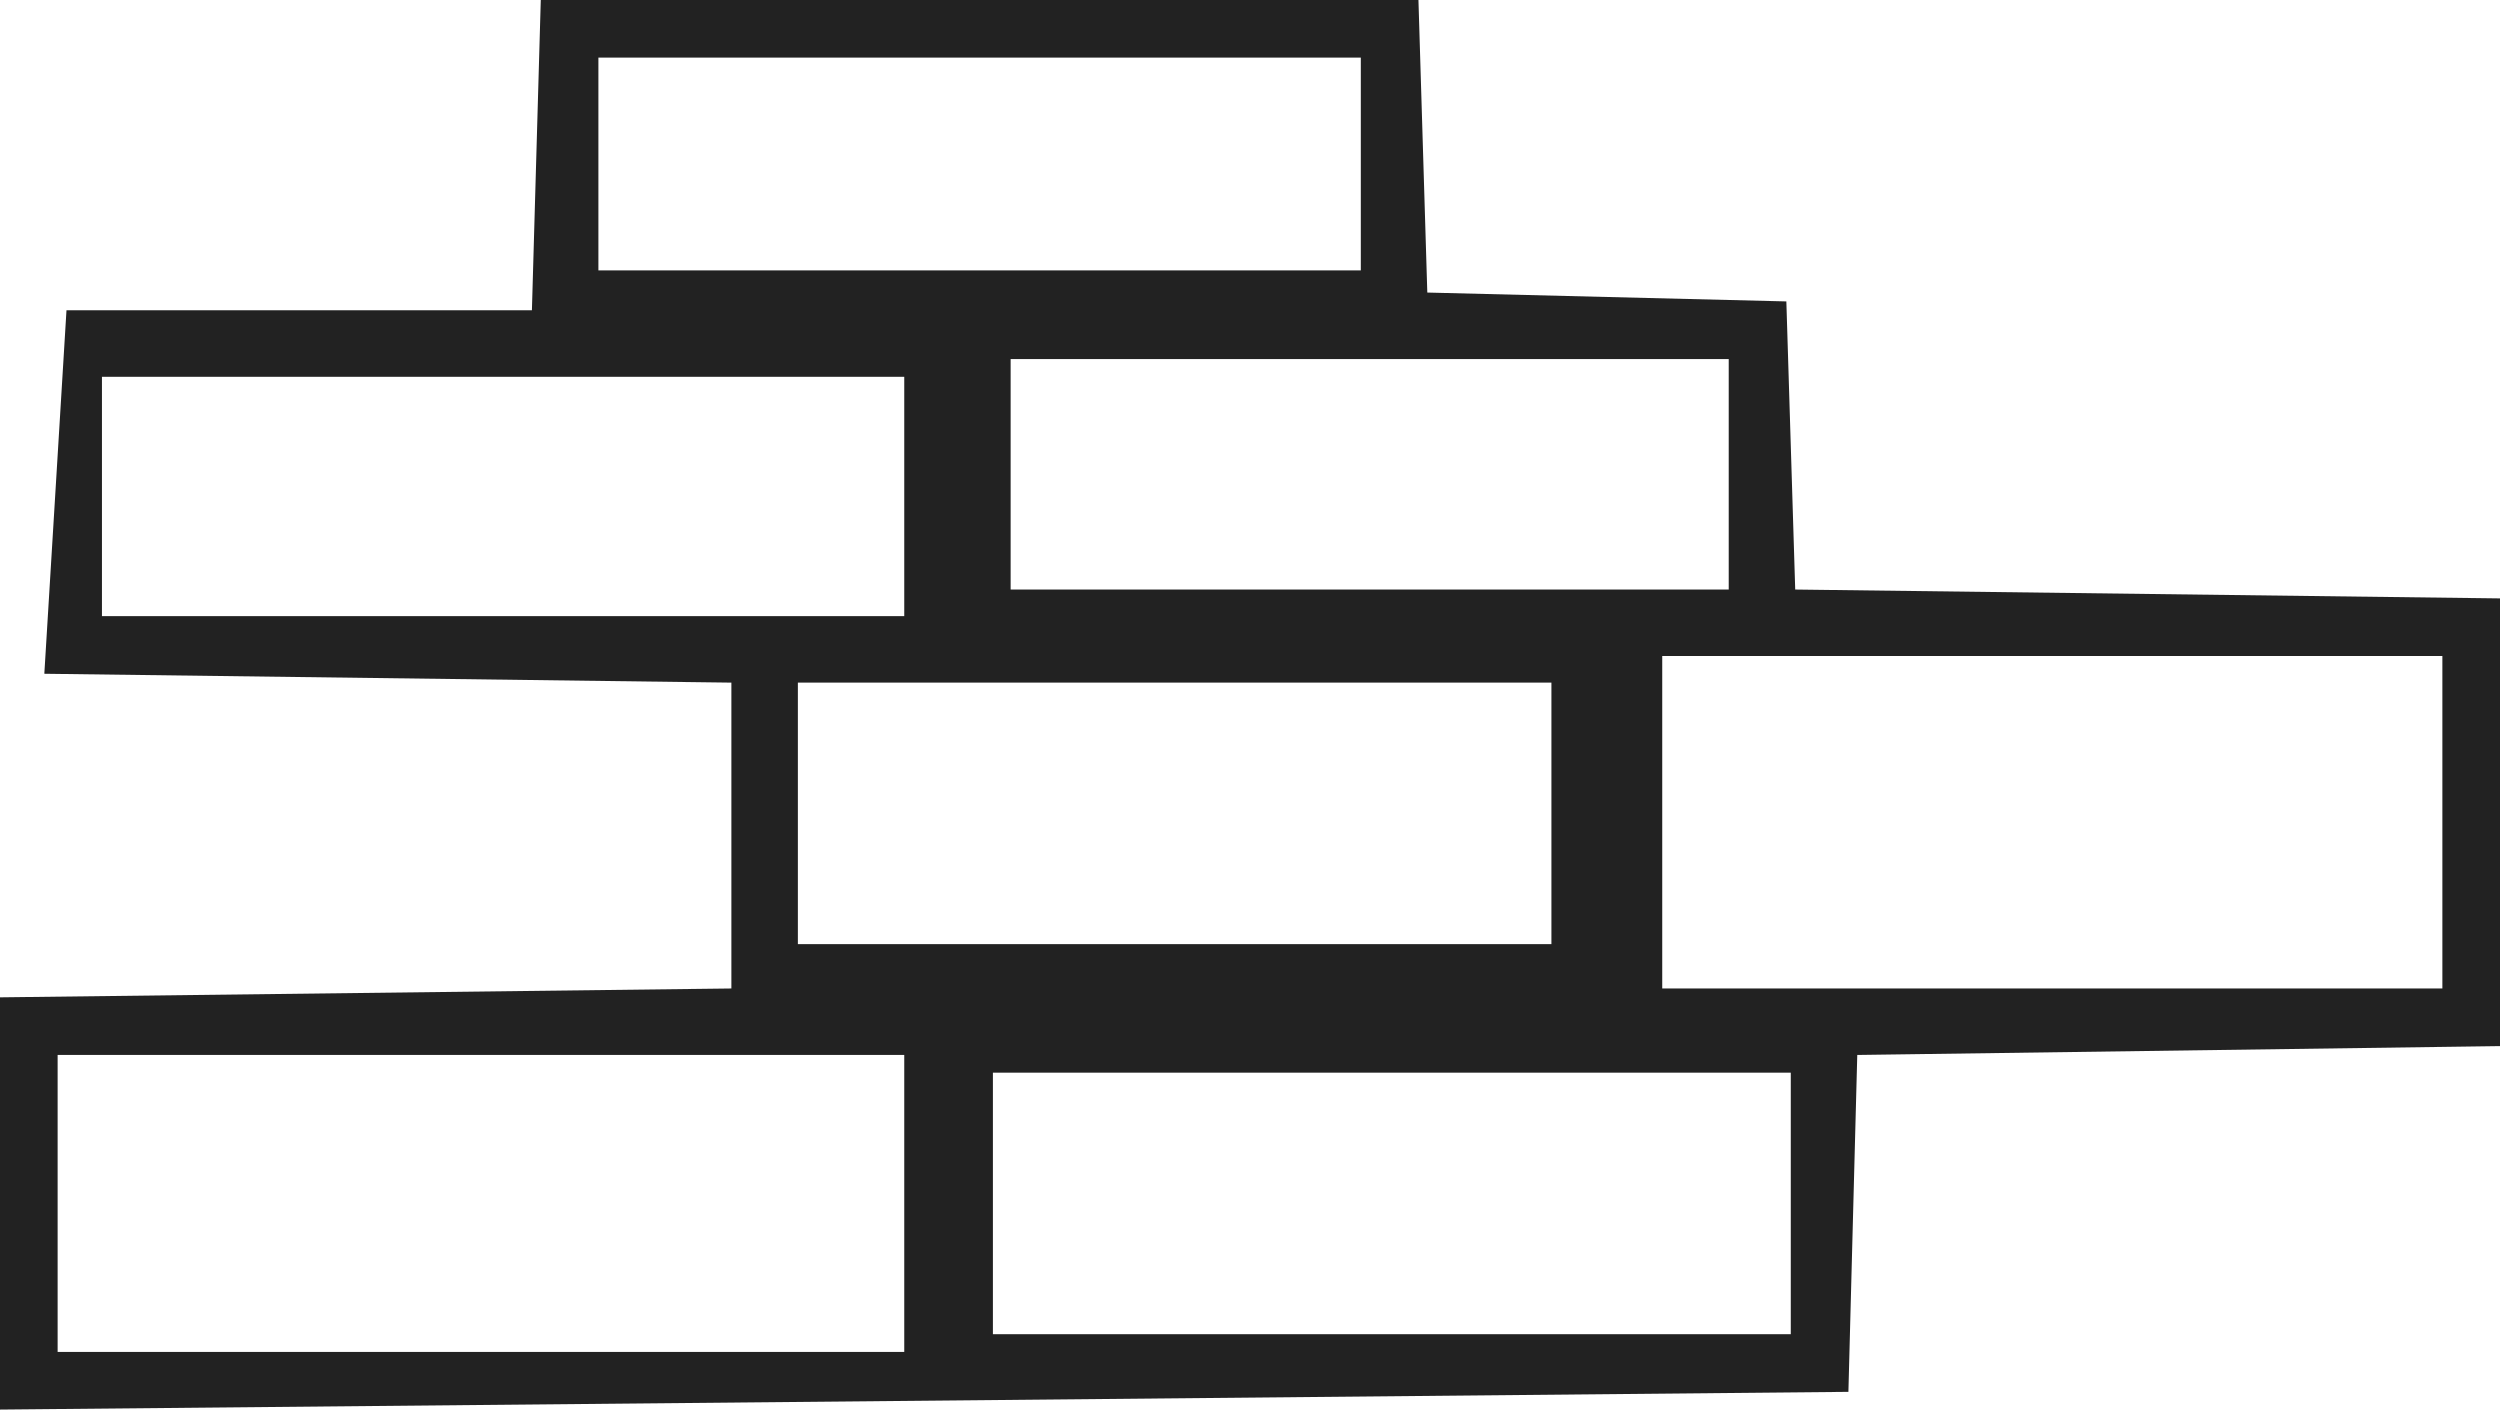
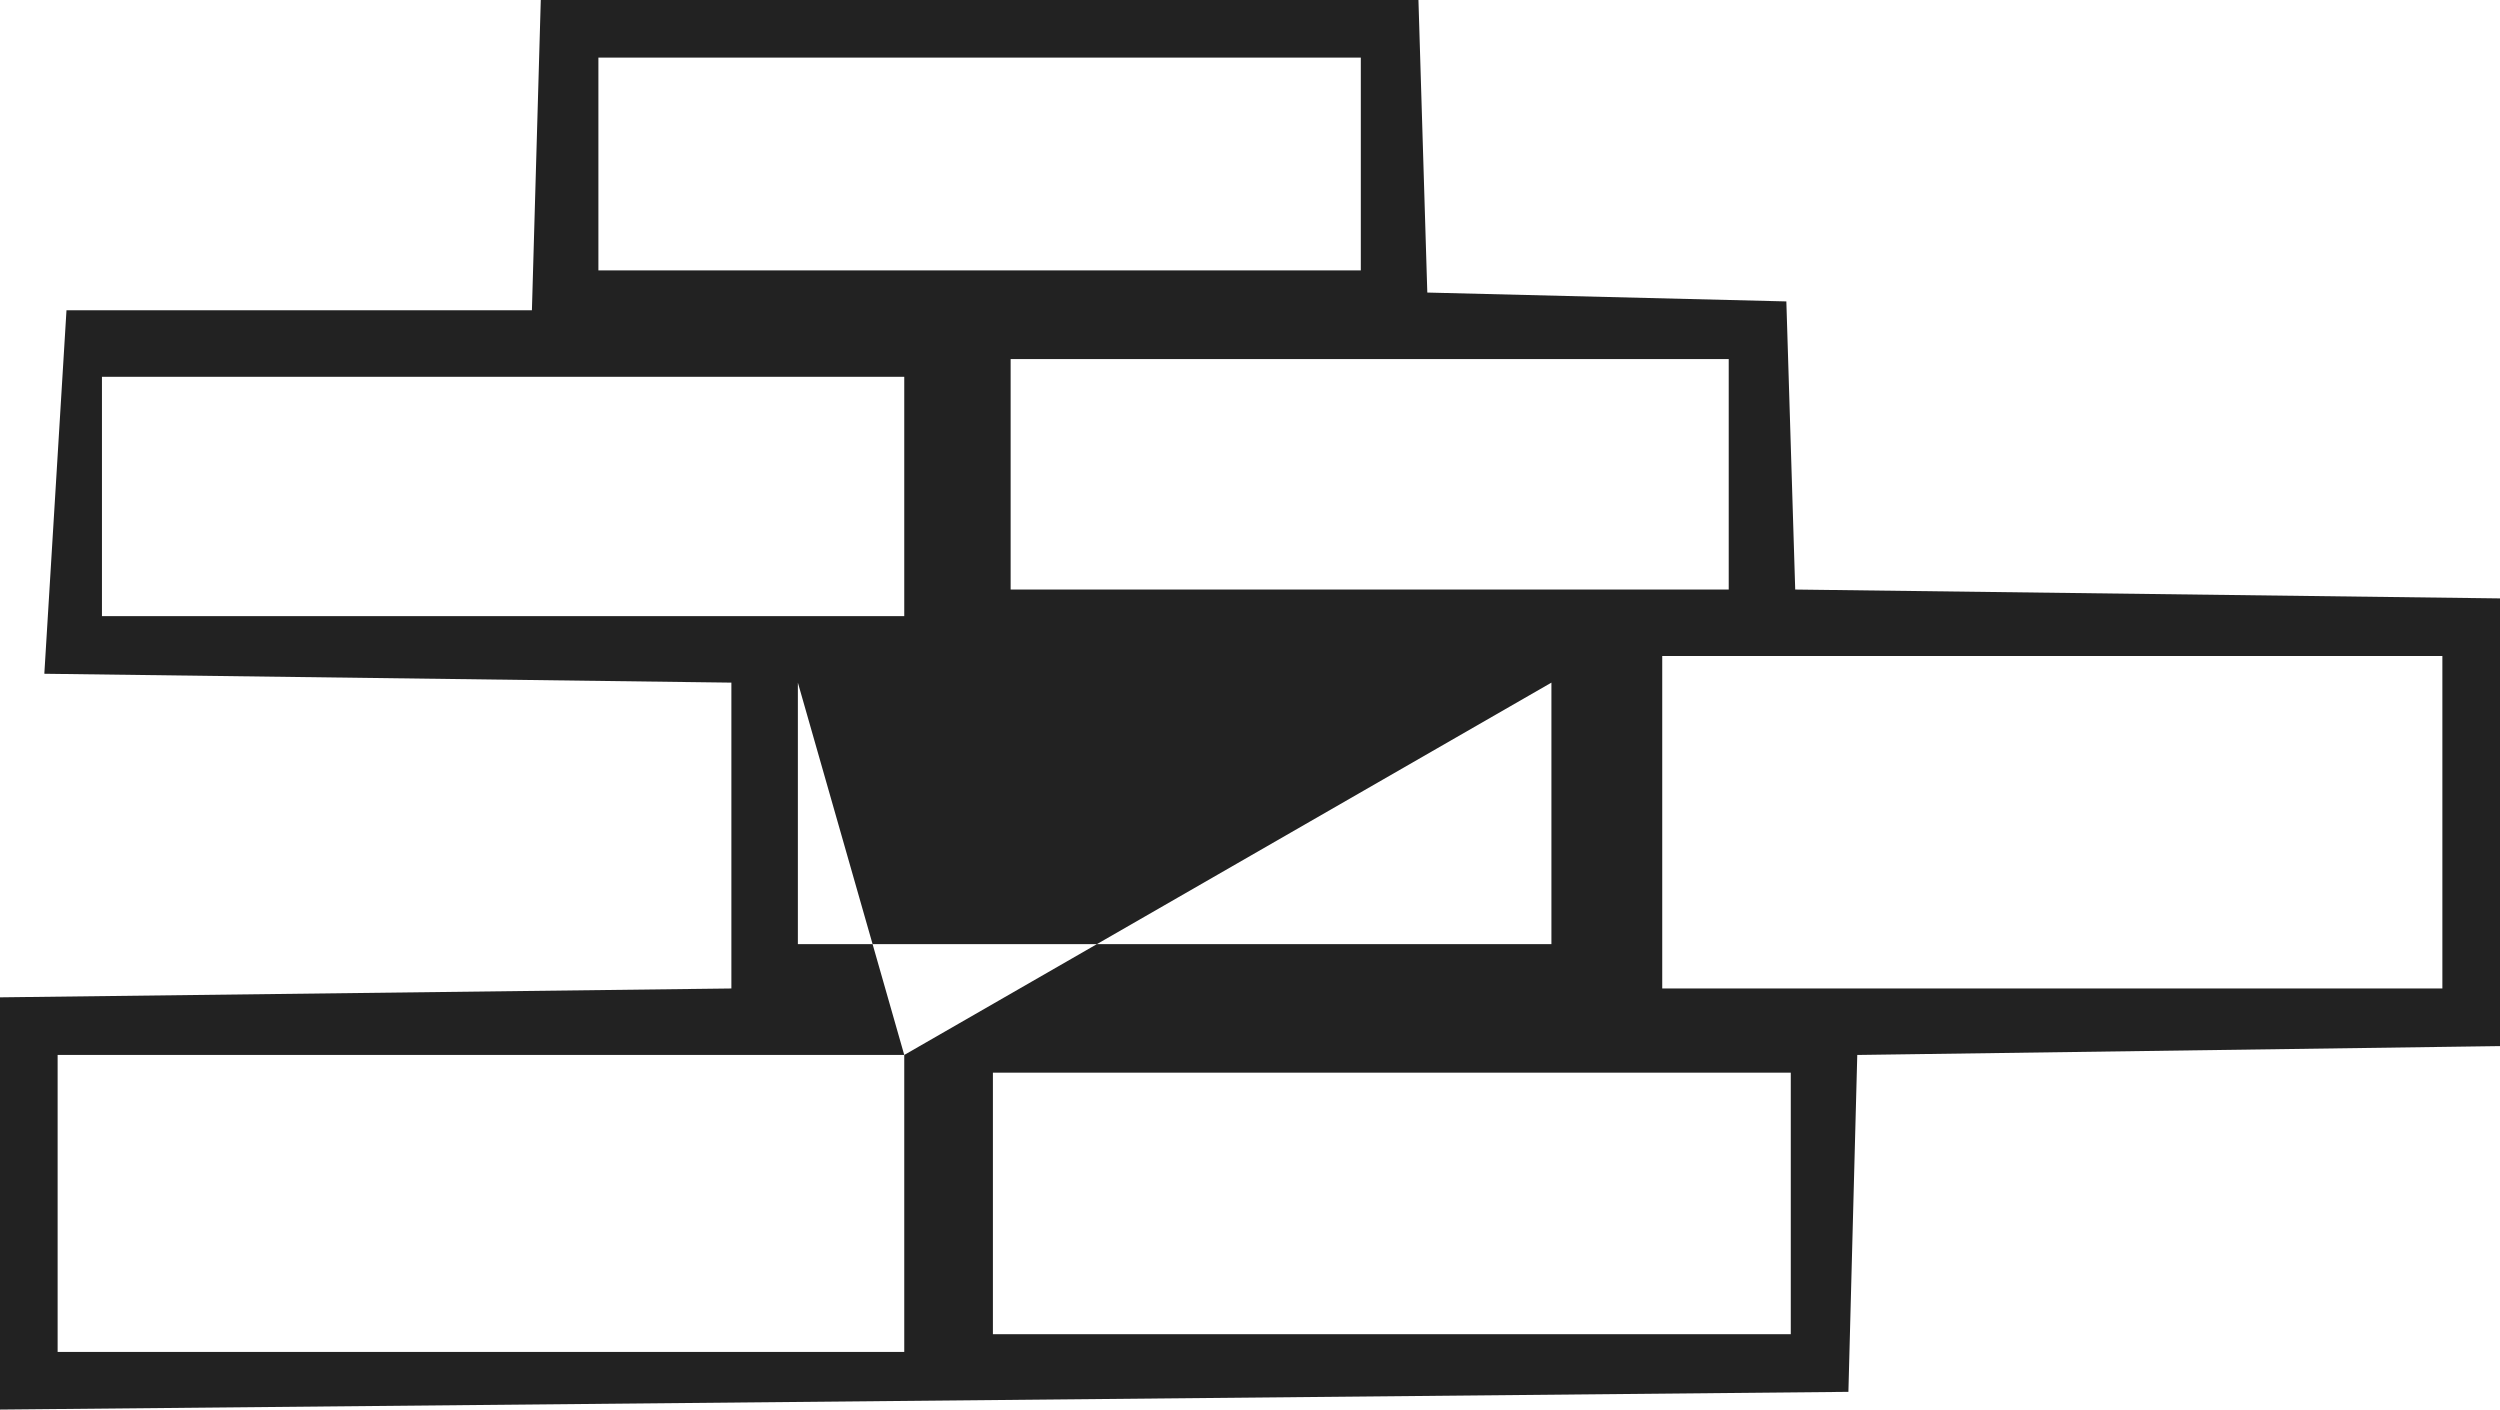
<svg xmlns="http://www.w3.org/2000/svg" height="15.9px" width="28.2px">
  <g transform="matrix(1.0, 0.0, 0.0, 1.0, 14.1, 7.95)">
-     <path d="M-8.1 -4.45 L-8.0 -7.95 1.9 -7.95 2.0 -4.65 6.05 -4.55 6.15 -1.3 14.1 -1.2 14.1 3.85 6.85 3.95 6.75 7.75 -14.1 7.95 -14.1 3.3 -5.85 3.2 -5.85 -0.25 -13.6 -0.35 -13.35 -4.45 -8.1 -4.45 M-7.35 -4.9 L1.25 -4.9 1.25 -7.3 -7.35 -7.3 -7.35 -4.9 M-2.7 -1.3 L5.4 -1.3 5.4 -3.9 -2.7 -3.9 -2.7 -1.3 M-12.95 -3.7 L-12.95 -1.0 -3.9 -1.0 -3.9 -3.7 -12.95 -3.7 M6.1 4.15 L-2.9 4.15 -2.9 7.1 6.1 7.1 6.1 4.15 M13.45 -0.55 L4.65 -0.55 4.65 3.2 13.45 3.2 13.45 -0.55 M-3.9 3.95 L-13.45 3.95 -13.45 7.3 -3.9 7.3 -3.9 3.95 M3.4 -0.25 L-5.1 -0.25 -5.1 2.7 3.4 2.7 3.4 -0.25" fill="#222222" fill-rule="evenodd" stroke="none" />
+     <path d="M-8.1 -4.45 L-8.0 -7.95 1.9 -7.95 2.0 -4.65 6.05 -4.55 6.15 -1.3 14.1 -1.2 14.1 3.85 6.85 3.95 6.75 7.75 -14.1 7.95 -14.1 3.3 -5.85 3.2 -5.85 -0.25 -13.6 -0.35 -13.35 -4.45 -8.1 -4.45 M-7.35 -4.9 L1.25 -4.9 1.25 -7.3 -7.35 -7.3 -7.35 -4.9 M-2.7 -1.3 L5.4 -1.3 5.4 -3.9 -2.7 -3.9 -2.7 -1.3 M-12.95 -3.7 L-12.95 -1.0 -3.9 -1.0 -3.9 -3.7 -12.95 -3.7 M6.1 4.15 L-2.9 4.15 -2.9 7.1 6.1 7.1 6.1 4.15 M13.45 -0.55 L4.65 -0.55 4.65 3.2 13.45 3.2 13.45 -0.55 M-3.9 3.95 L-13.45 3.95 -13.45 7.3 -3.9 7.3 -3.9 3.95 L-5.1 -0.25 -5.1 2.7 3.4 2.7 3.4 -0.25" fill="#222222" fill-rule="evenodd" stroke="none" />
  </g>
</svg>